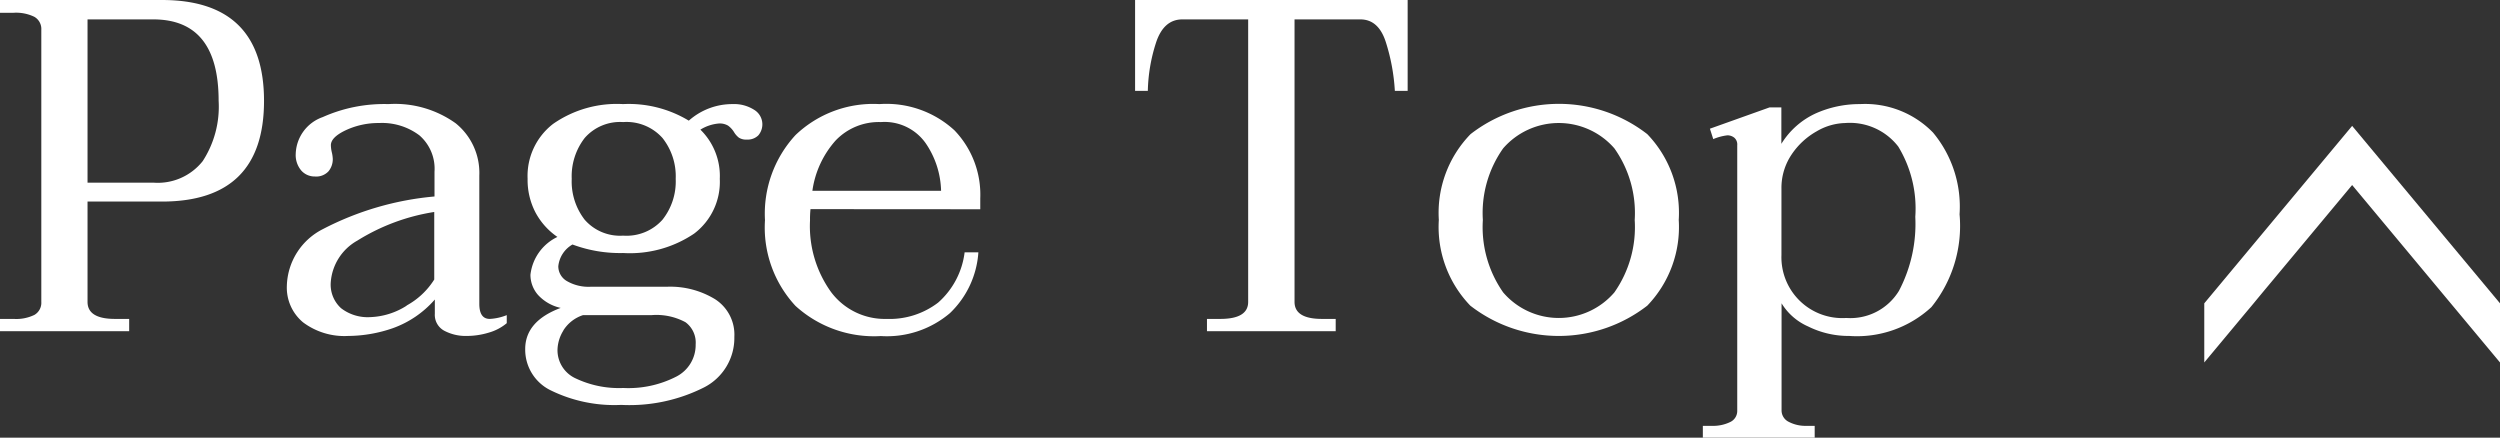
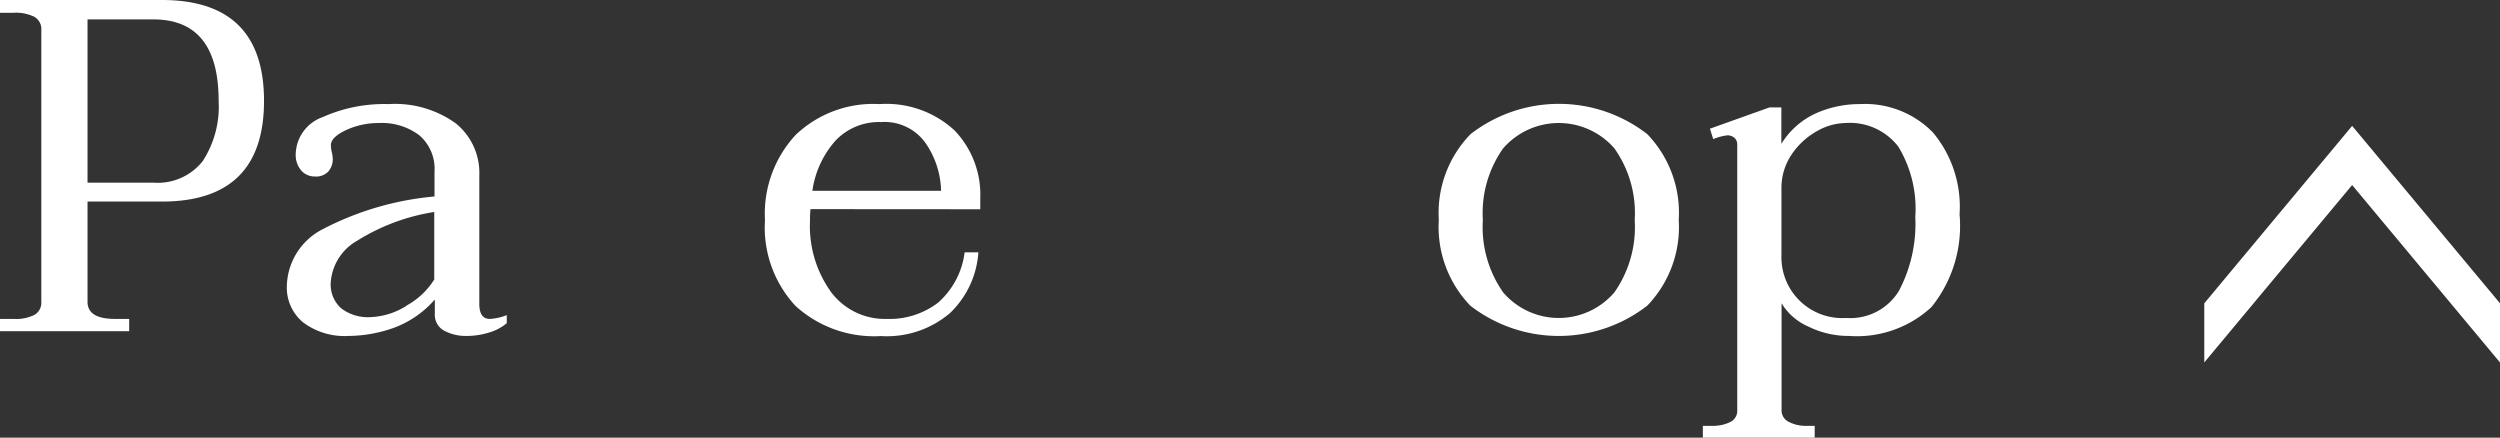
<svg xmlns="http://www.w3.org/2000/svg" width="84.538" height="14.8" viewBox="0 0 84.538 14.8">
  <rect x="0" y="0" width="84.538" height="14.8" fill="#333333" stroke="none" />
  <defs>
    <style>.a{fill:#fff;}</style>
  </defs>
  <path class="a" d="M0,10.784H.464a1.4,1.4,0,0,0,.7-.136.473.473,0,0,0,.233-.44v-9.2A.473.473,0,0,0,1.16.568a1.414,1.414,0,0,0-.7-.136H0V0H5.473Q8.926,0,8.928,3.408T5.473,6.816H2.96v3.392q0,.576.929.576h.479V11.2H0ZM5.184,6.176a1.937,1.937,0,0,0,1.671-.728,3.38,3.38,0,0,0,.538-2.04Q7.393.656,5.184.656H2.96v5.52Z" />
  <path class="a" d="M10.248,10.9A1.524,1.524,0,0,1,9.7,9.664a2.214,2.214,0,0,1,1.225-1.92,10.1,10.1,0,0,1,3.768-1.1V5.808a1.493,1.493,0,0,0-.512-1.232,2.1,2.1,0,0,0-1.36-.416A2.61,2.61,0,0,0,11.7,4.4q-.512.24-.511.512a1.1,1.1,0,0,0,.032.24,1.137,1.137,0,0,1,.032.224.641.641,0,0,1-.144.416.565.565,0,0,1-.463.176.6.6,0,0,1-.457-.2A.806.806,0,0,1,10,5.2a1.361,1.361,0,0,1,.912-1.24,5.094,5.094,0,0,1,2.224-.44,3.525,3.525,0,0,1,2.272.648,2.154,2.154,0,0,1,.8,1.768v4.336c0,.342.117.512.353.512a1.787,1.787,0,0,0,.575-.128v.272a1.638,1.638,0,0,1-.609.32,2.556,2.556,0,0,1-.752.112,1.545,1.545,0,0,1-.752-.176.608.608,0,0,1-.319-.576v-.48a3.4,3.4,0,0,1-1.416.968,4.679,4.679,0,0,1-1.513.264A2.328,2.328,0,0,1,10.248,10.9Zm3.5-.568a2.54,2.54,0,0,0,.936-.88V7.168a6.928,6.928,0,0,0-2.6.968,1.761,1.761,0,0,0-.9,1.416,1.073,1.073,0,0,0,.352.872,1.474,1.474,0,0,0,.976.3A2.442,2.442,0,0,0,13.752,10.336Z" />
-   <path class="a" d="M25.5,3.712a.575.575,0,0,1,.144.864.515.515,0,0,1-.392.144.451.451,0,0,1-.265-.064.679.679,0,0,1-.168-.192.754.754,0,0,0-.2-.216.55.55,0,0,0-.311-.072,1.407,1.407,0,0,0-.624.208,2.191,2.191,0,0,1,.656,1.664A2.193,2.193,0,0,1,23.472,7.9a3.885,3.885,0,0,1-2.4.656,4.608,4.608,0,0,1-1.713-.288.958.958,0,0,0-.48.736.577.577,0,0,0,.289.5,1.461,1.461,0,0,0,.815.192H22.56a2.906,2.906,0,0,1,1.624.424,1.422,1.422,0,0,1,.648,1.272A1.876,1.876,0,0,1,23.808,13.1a5.6,5.6,0,0,1-2.8.592,4.884,4.884,0,0,1-2.376-.488,1.53,1.53,0,0,1-.872-1.4q0-.944,1.2-1.392a1.462,1.462,0,0,1-.775-.448,1.034,1.034,0,0,1-.248-.672,1.619,1.619,0,0,1,.912-1.28,2.338,2.338,0,0,1-.744-.832,2.378,2.378,0,0,1-.264-1.136A2.22,2.22,0,0,1,18.7,4.192a3.765,3.765,0,0,1,2.369-.672,3.925,3.925,0,0,1,2.223.56,2.213,2.213,0,0,1,1.473-.56A1.264,1.264,0,0,1,25.5,3.712Zm-6.448,7.464a1.29,1.29,0,0,0-.2.648,1.046,1.046,0,0,0,.607.968,3.42,3.42,0,0,0,1.617.328,3.545,3.545,0,0,0,1.791-.384,1.2,1.2,0,0,0,.657-1.088.856.856,0,0,0-.344-.752,2.069,2.069,0,0,0-1.145-.24h-2.32A1.235,1.235,0,0,0,19.048,11.176ZM22.4,7.432a2.082,2.082,0,0,0,.449-1.384A2.084,2.084,0,0,0,22.4,4.664a1.63,1.63,0,0,0-1.327-.536,1.589,1.589,0,0,0-1.3.536,2.112,2.112,0,0,0-.44,1.384,2.11,2.11,0,0,0,.44,1.384,1.586,1.586,0,0,0,1.3.536A1.627,1.627,0,0,0,22.4,7.432Z" />
  <path class="a" d="M27.407,7.072a3.288,3.288,0,0,0-.016.384A3.816,3.816,0,0,0,28.1,9.872a2.267,2.267,0,0,0,1.879.912,2.7,2.7,0,0,0,1.745-.552,2.708,2.708,0,0,0,.895-1.7h.465a3.13,3.13,0,0,1-.961,2.056,3.291,3.291,0,0,1-2.336.776A3.944,3.944,0,0,1,26.9,10.344a3.892,3.892,0,0,1-1.032-2.9A3.916,3.916,0,0,1,26.9,4.568a3.8,3.8,0,0,1,2.84-1.048,3.4,3.4,0,0,1,2.536.888,3.139,3.139,0,0,1,.872,2.3v.368Zm.849-2.32a3.221,3.221,0,0,0-.785,1.7h4.352A2.966,2.966,0,0,0,31.3,4.84a1.7,1.7,0,0,0-1.512-.712A2.019,2.019,0,0,0,28.256,4.752Z" />
-   <path class="a" d="M40.814,10.784h.449q.945,0,.944-.576V.656H39.982q-.637,0-.895.8a5.645,5.645,0,0,0-.273,1.616h-.431V0H47.6V3.072h-.433a6.653,6.653,0,0,0-.3-1.632Q46.622.656,46,.656H43.775v9.552q0,.576.928.576h.464V11.2H40.814Z" />
  <path class="a" d="M49.719,10.336a3.832,3.832,0,0,1-1.065-2.9,3.815,3.815,0,0,1,1.073-2.9,4.871,4.871,0,0,1,5.976,0,3.833,3.833,0,0,1,1.064,2.9,3.831,3.831,0,0,1-1.064,2.9,4.883,4.883,0,0,1-5.984,0Zm4.871-.448a3.842,3.842,0,0,0,.688-2.448,3.78,3.78,0,0,0-.688-2.424,2.492,2.492,0,0,0-3.76,0,3.78,3.78,0,0,0-.687,2.424,3.842,3.842,0,0,0,.687,2.448,2.477,2.477,0,0,0,3.76,0Z" />
  <path class="a" d="M57.582,14.4h.3a1.32,1.32,0,0,0,.623-.128.412.412,0,0,0,.24-.384V4.912a.3.3,0,0,0-.1-.256.373.373,0,0,0-.232-.08,1.759,1.759,0,0,0-.479.128l-.113-.352,2.016-.72h.4V4.864a2.675,2.675,0,0,1,1.168-1.032A3.631,3.631,0,0,1,62.9,3.52a3.205,3.205,0,0,1,2.463.96,3.912,3.912,0,0,1,.9,2.768,4.368,4.368,0,0,1-.951,3.136,3.707,3.707,0,0,1-2.777.976,3.068,3.068,0,0,1-1.391-.32,1.987,1.987,0,0,1-.9-.784v3.616a.429.429,0,0,0,.241.392,1.225,1.225,0,0,0,.607.136h.272v.4H57.582Zm6.633-4.568a4.866,4.866,0,0,0,.551-2.5,4.033,4.033,0,0,0-.576-2.376A2.066,2.066,0,0,0,62.4,4.16a1.992,1.992,0,0,0-.968.28,2.485,2.485,0,0,0-.848.784,2.019,2.019,0,0,0-.344,1.16v2.24a2.058,2.058,0,0,0,2.192,2.128A1.923,1.923,0,0,0,64.215,9.832Z" />
  <polygon class="a" points="84.538 10.257 84.538 12.257 79.538 6.257 74.538 12.257 74.538 10.257 79.538 4.257 84.538 10.257" />
</svg>